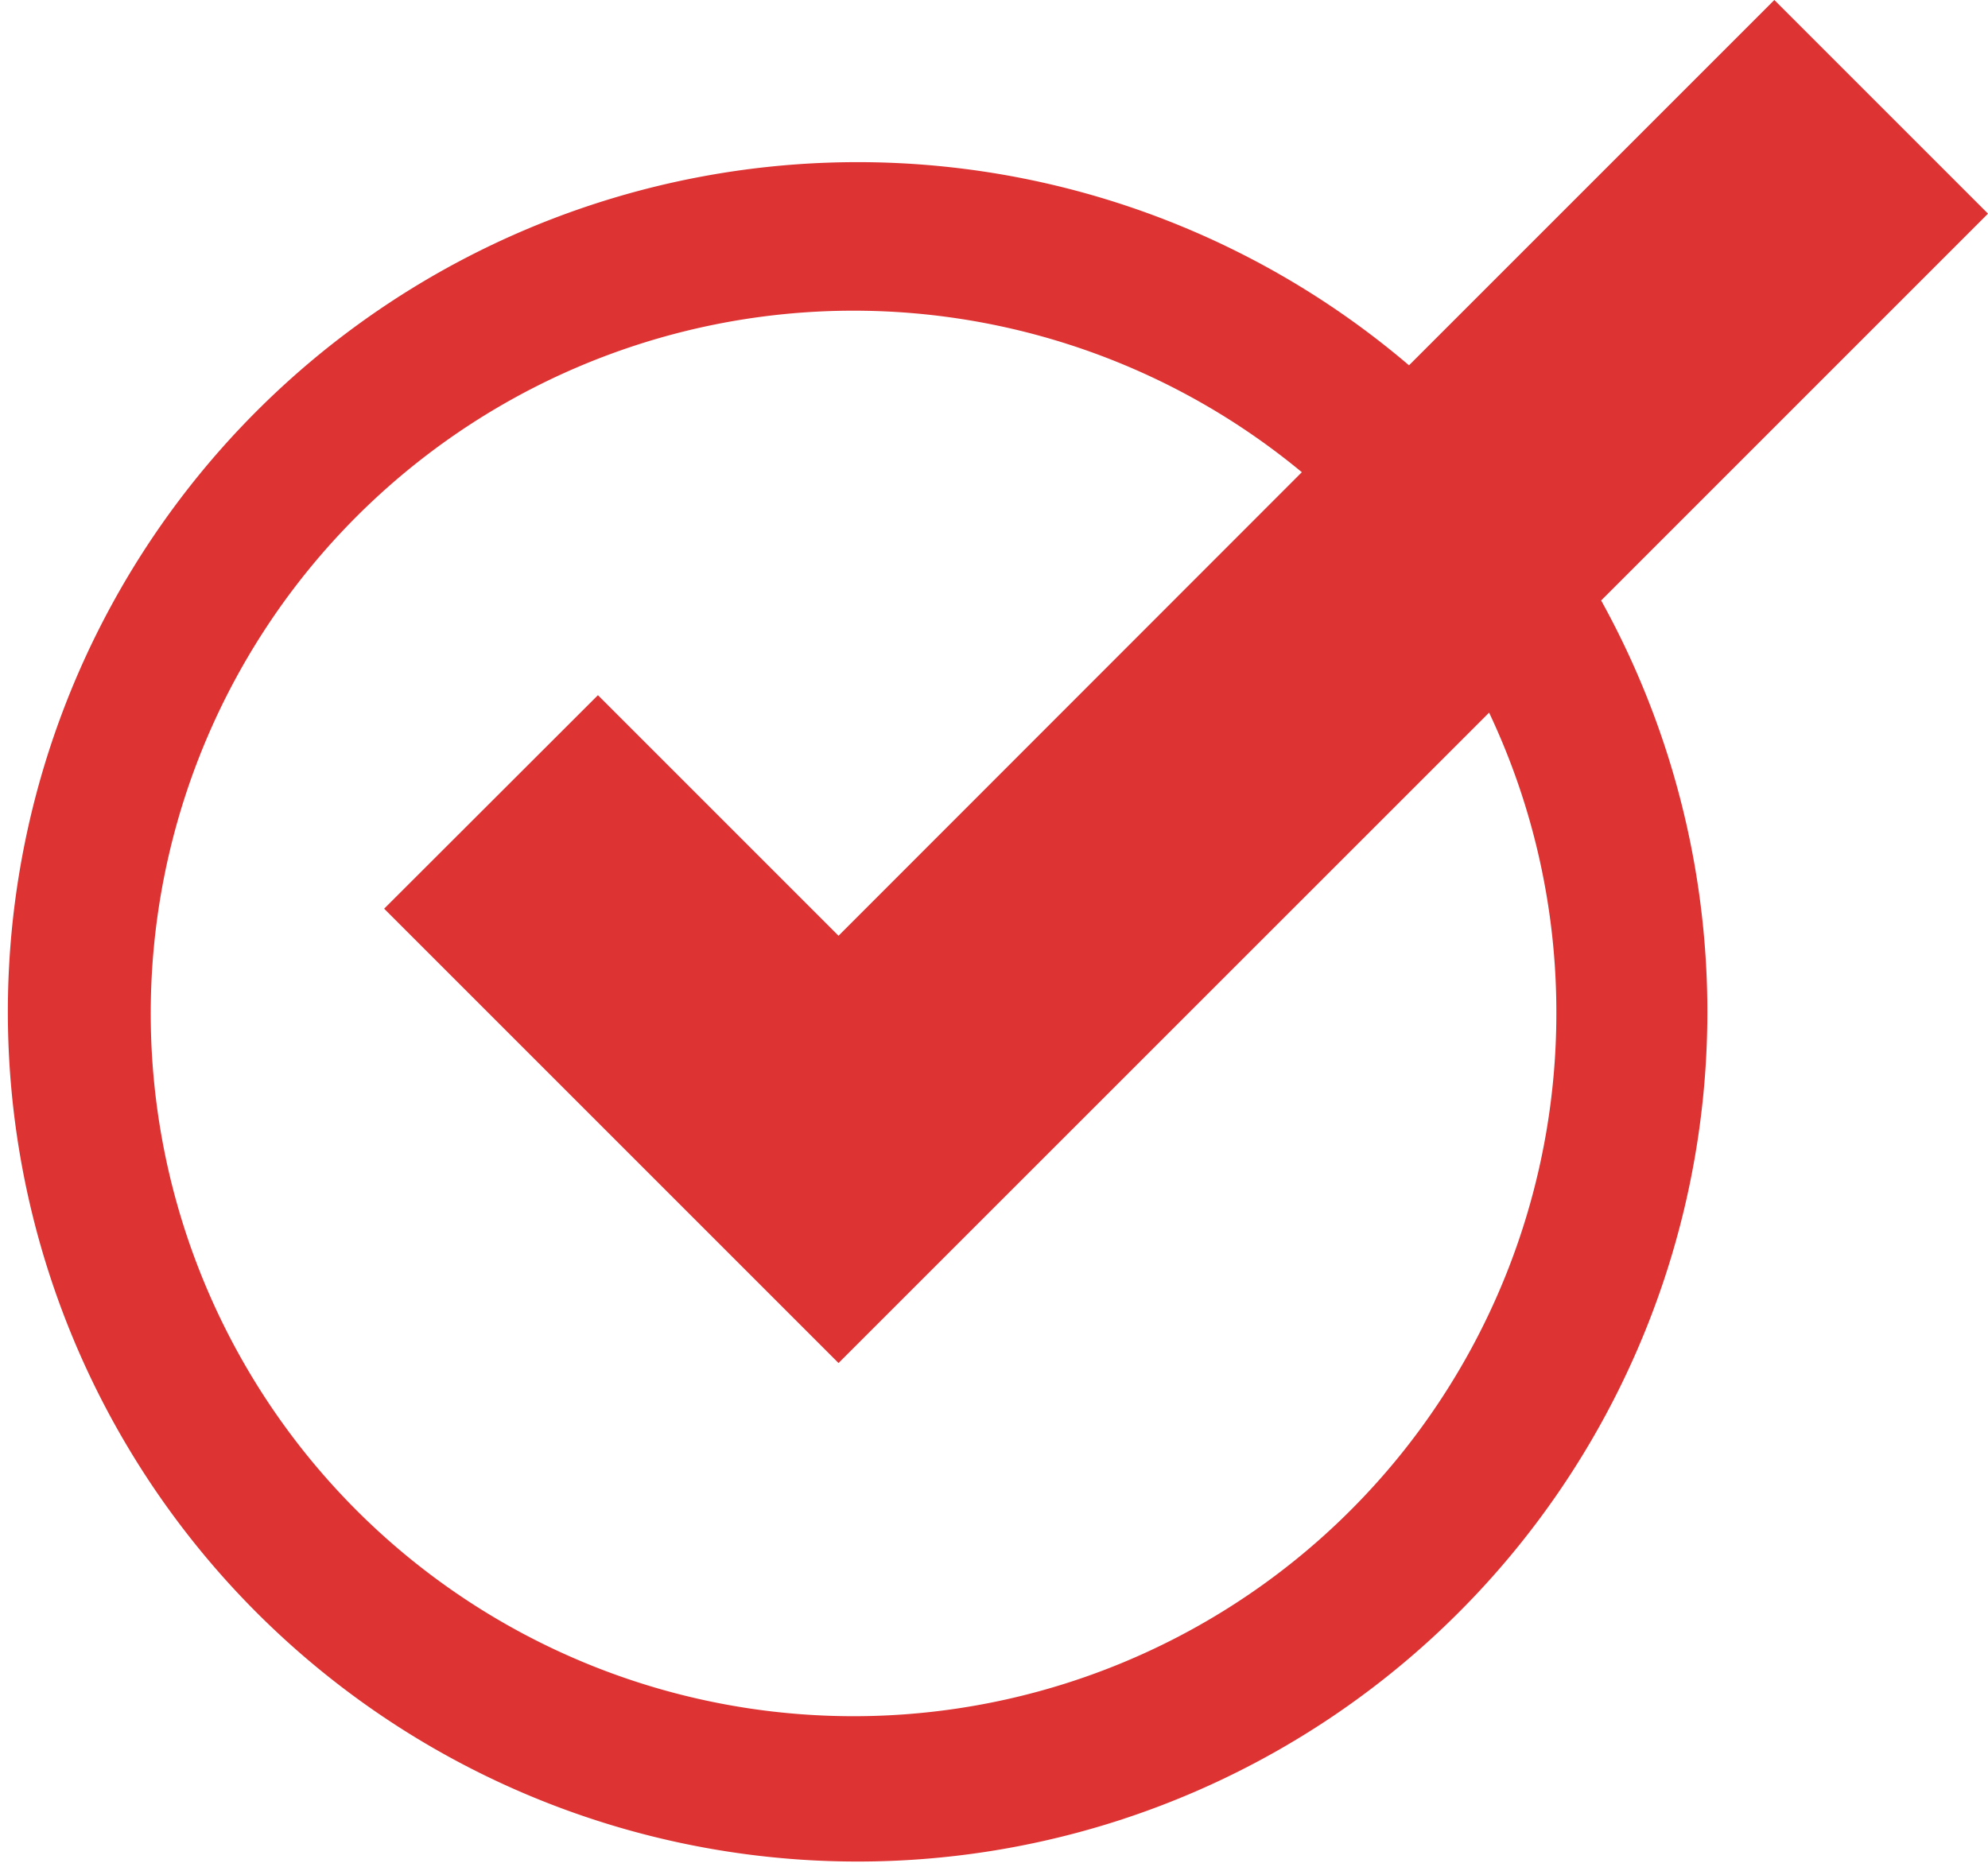
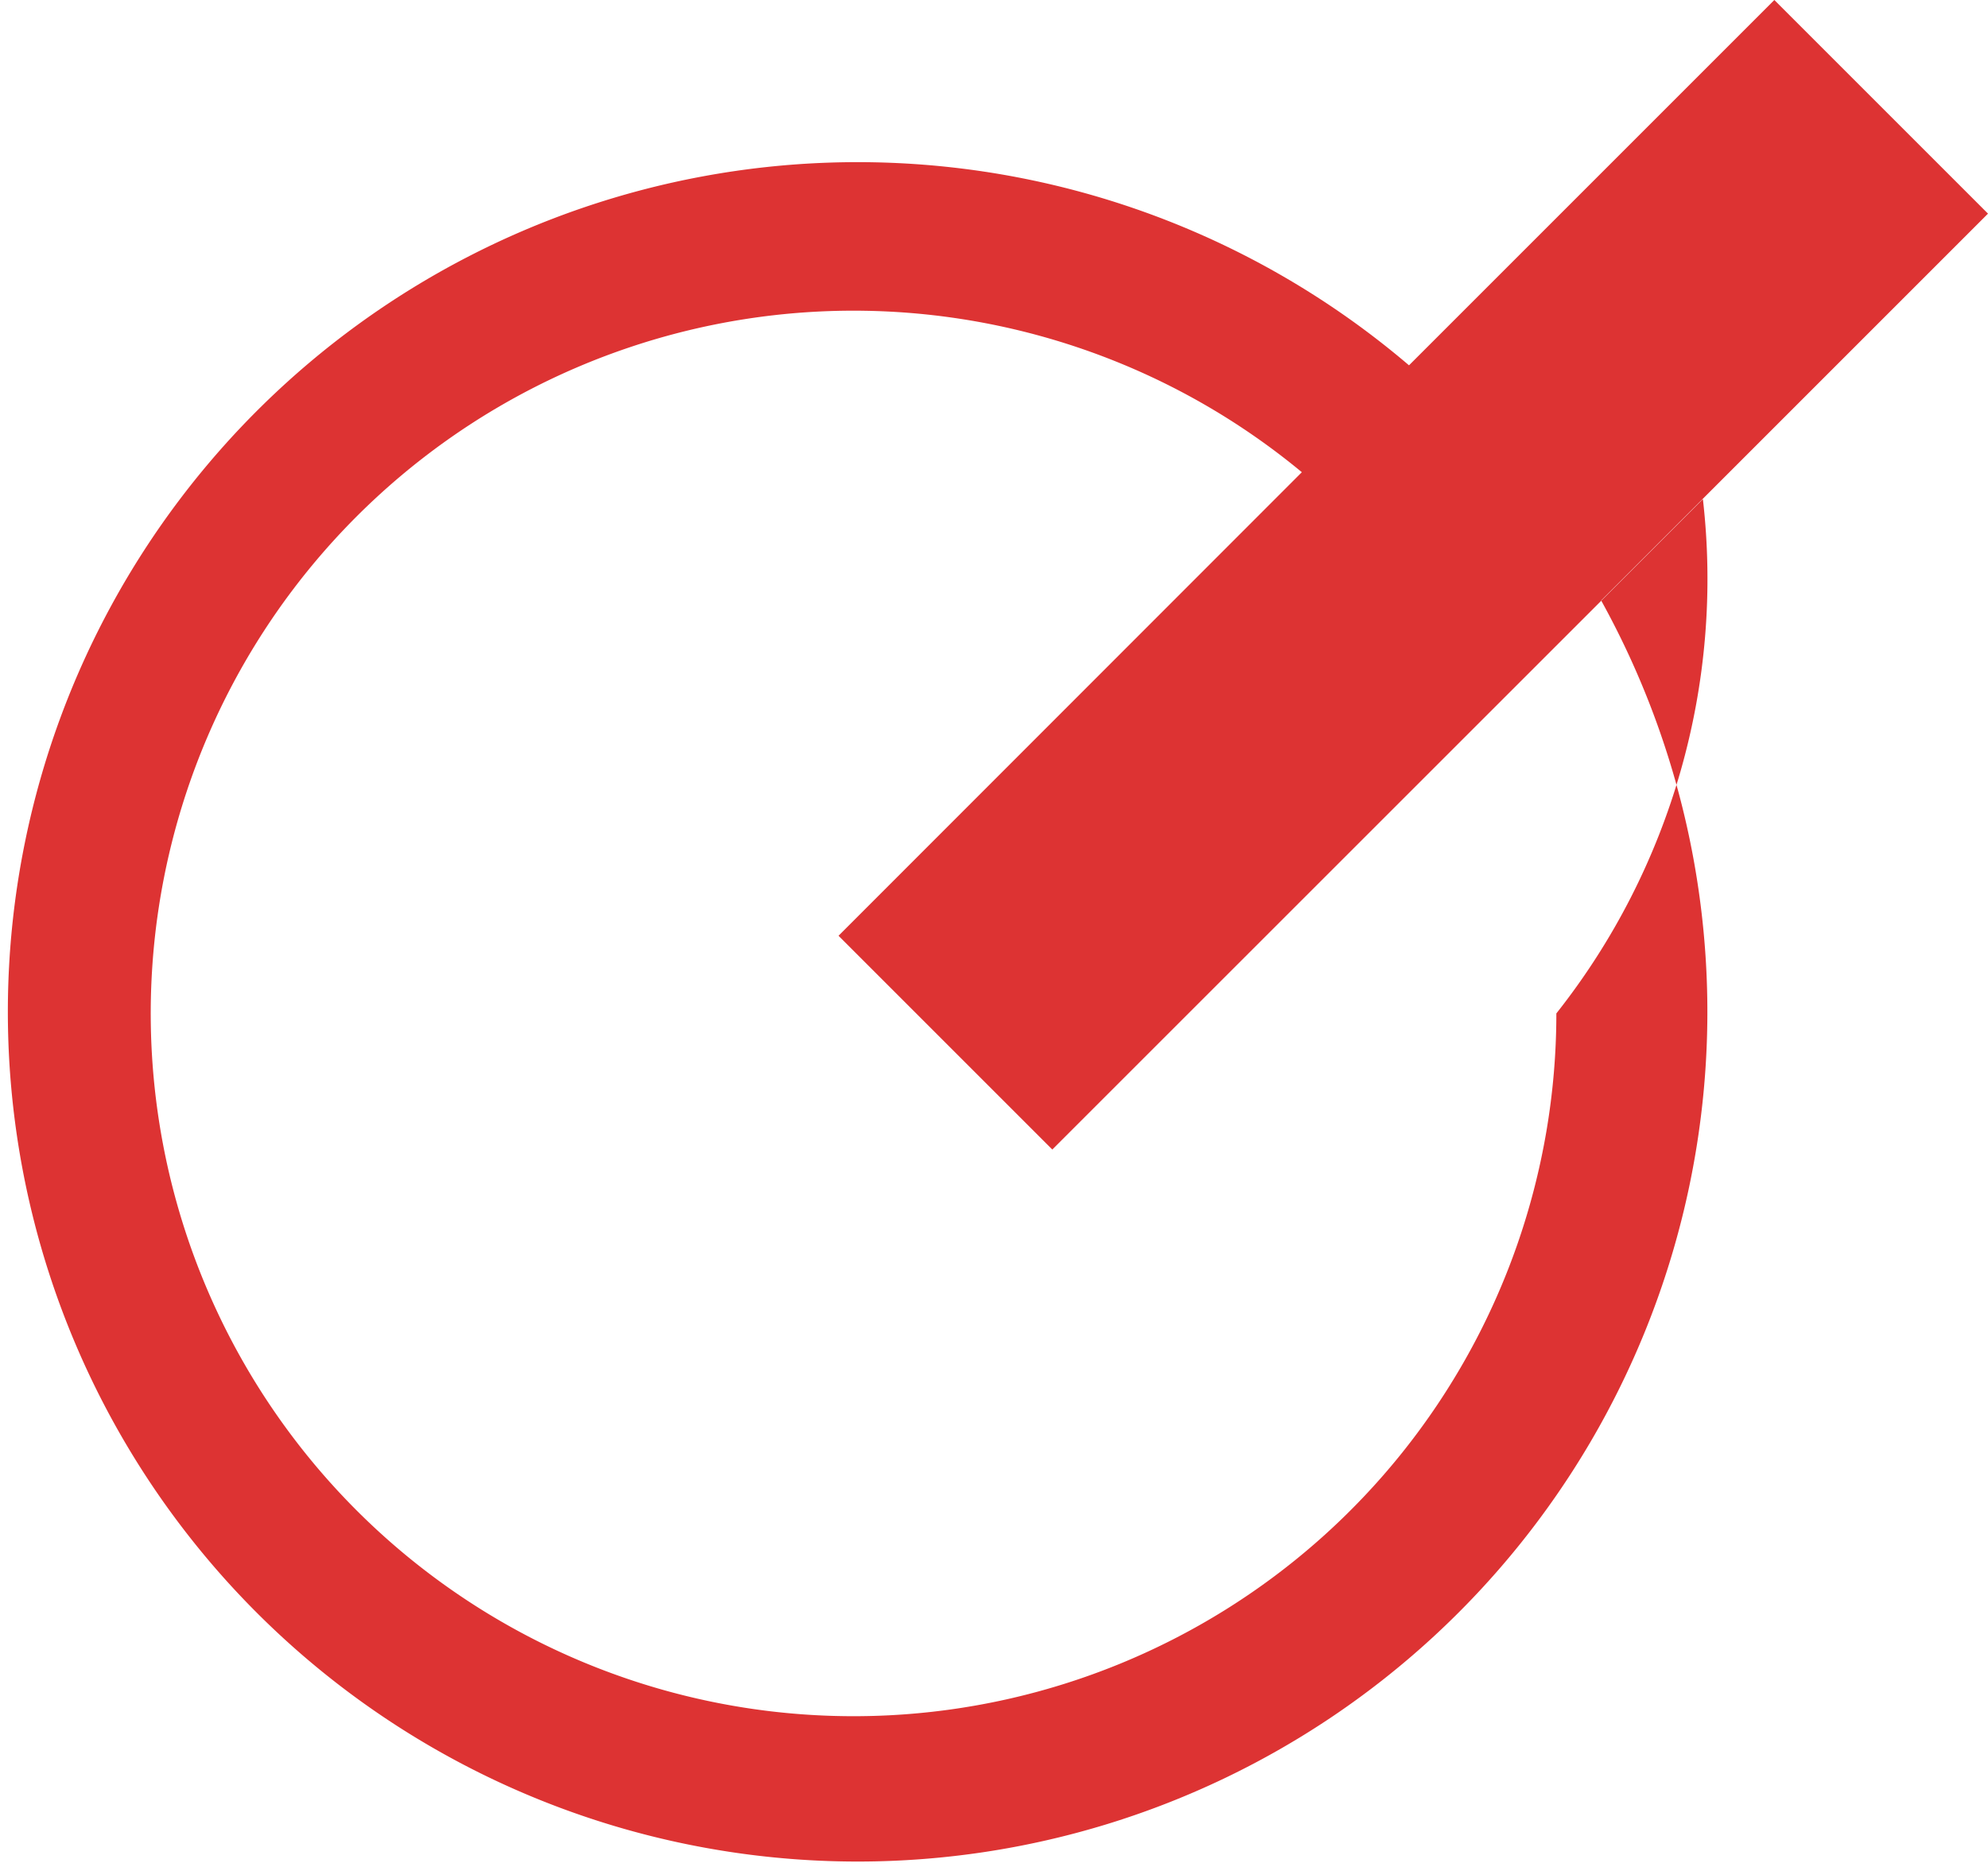
<svg xmlns="http://www.w3.org/2000/svg" id="Ebene_1" data-name="Ebene 1" viewBox="0 0 146.92 137.99">
  <defs>
    <style>.cls-1{fill:#d33;}</style>
  </defs>
  <title>haken</title>
-   <path class="cls-1" d="M542.67,341.84a62.8,62.8,0,1,0,14.2,17.38l28.59-28.59-15.79-15.79Zm10.89,47.9a51.94,51.94,0,1,1-18.81-40L500.51,384l-17.78-17.78L466.93,382l33.58,33.58,48.08-48.07A51.75,51.75,0,0,1,553.56,389.74Z" transform="translate(-438.54 -314.84)" />
+   <path class="cls-1" d="M542.67,341.84a62.8,62.8,0,1,0,14.2,17.38l28.59-28.59-15.79-15.79Zm10.89,47.9a51.94,51.94,0,1,1-18.81-40L500.51,384l-17.78-17.78l33.58,33.58,48.08-48.07A51.75,51.75,0,0,1,553.56,389.74Z" transform="translate(-438.54 -314.84)" />
</svg>